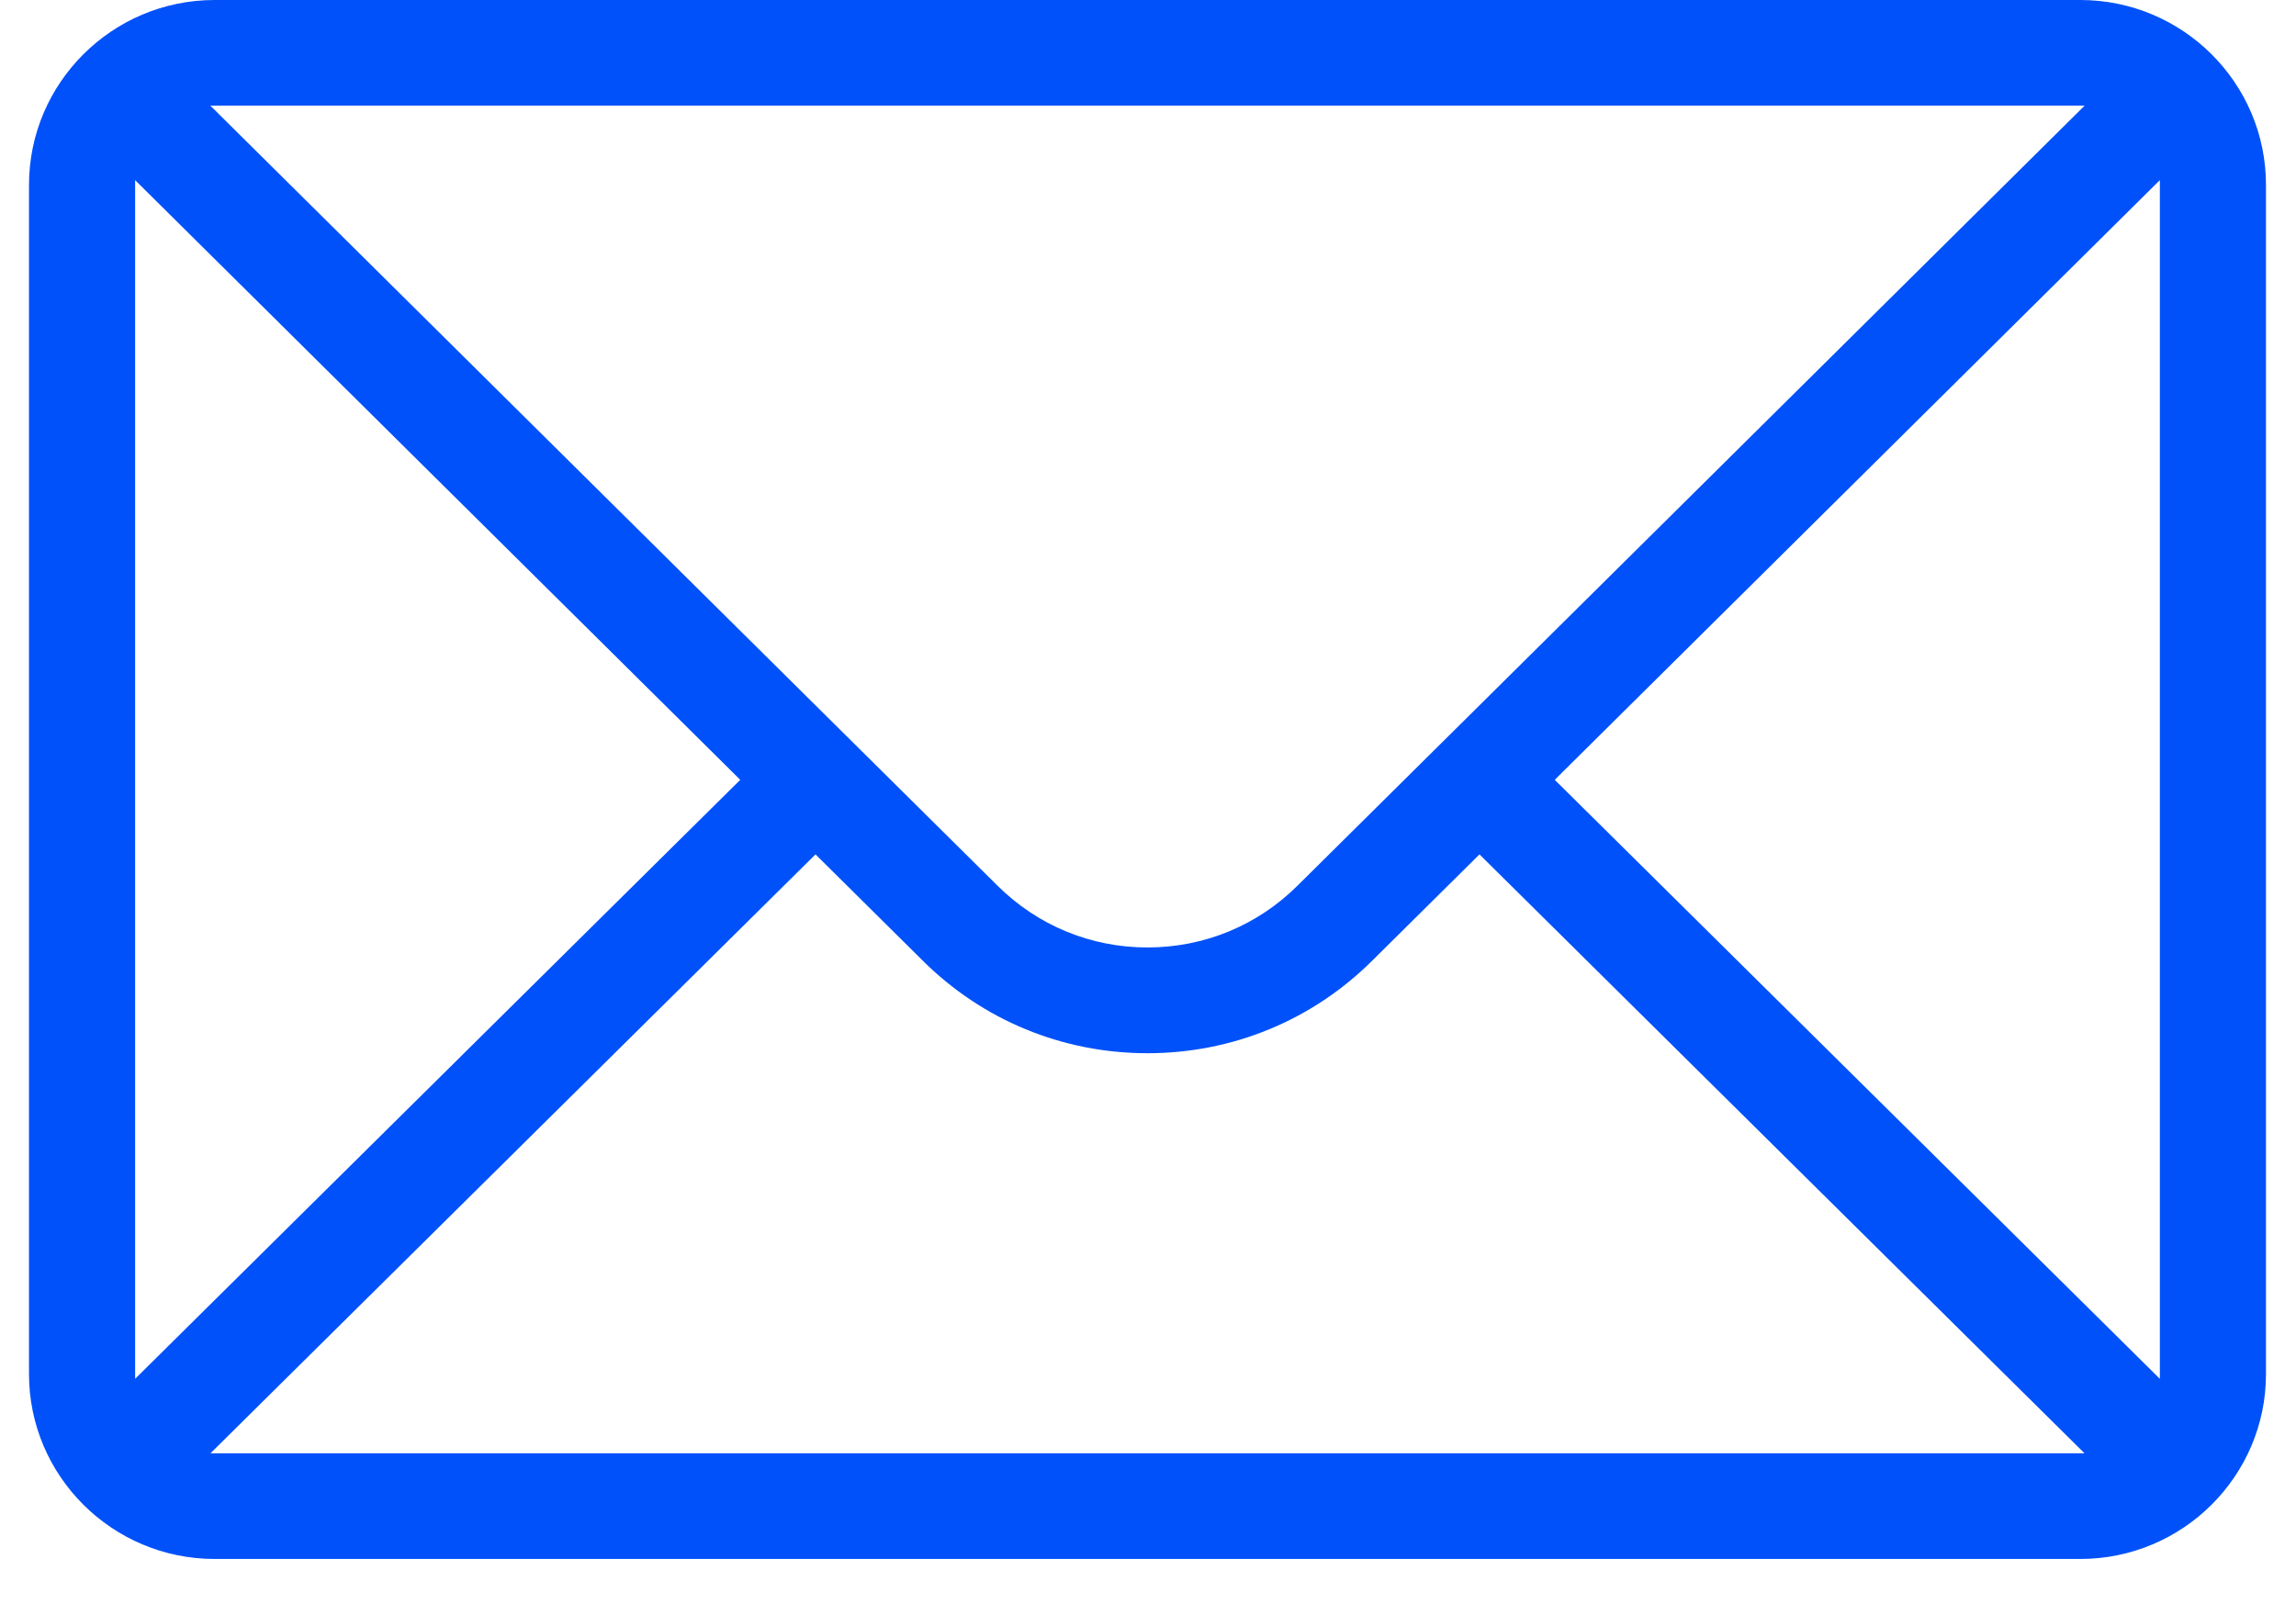
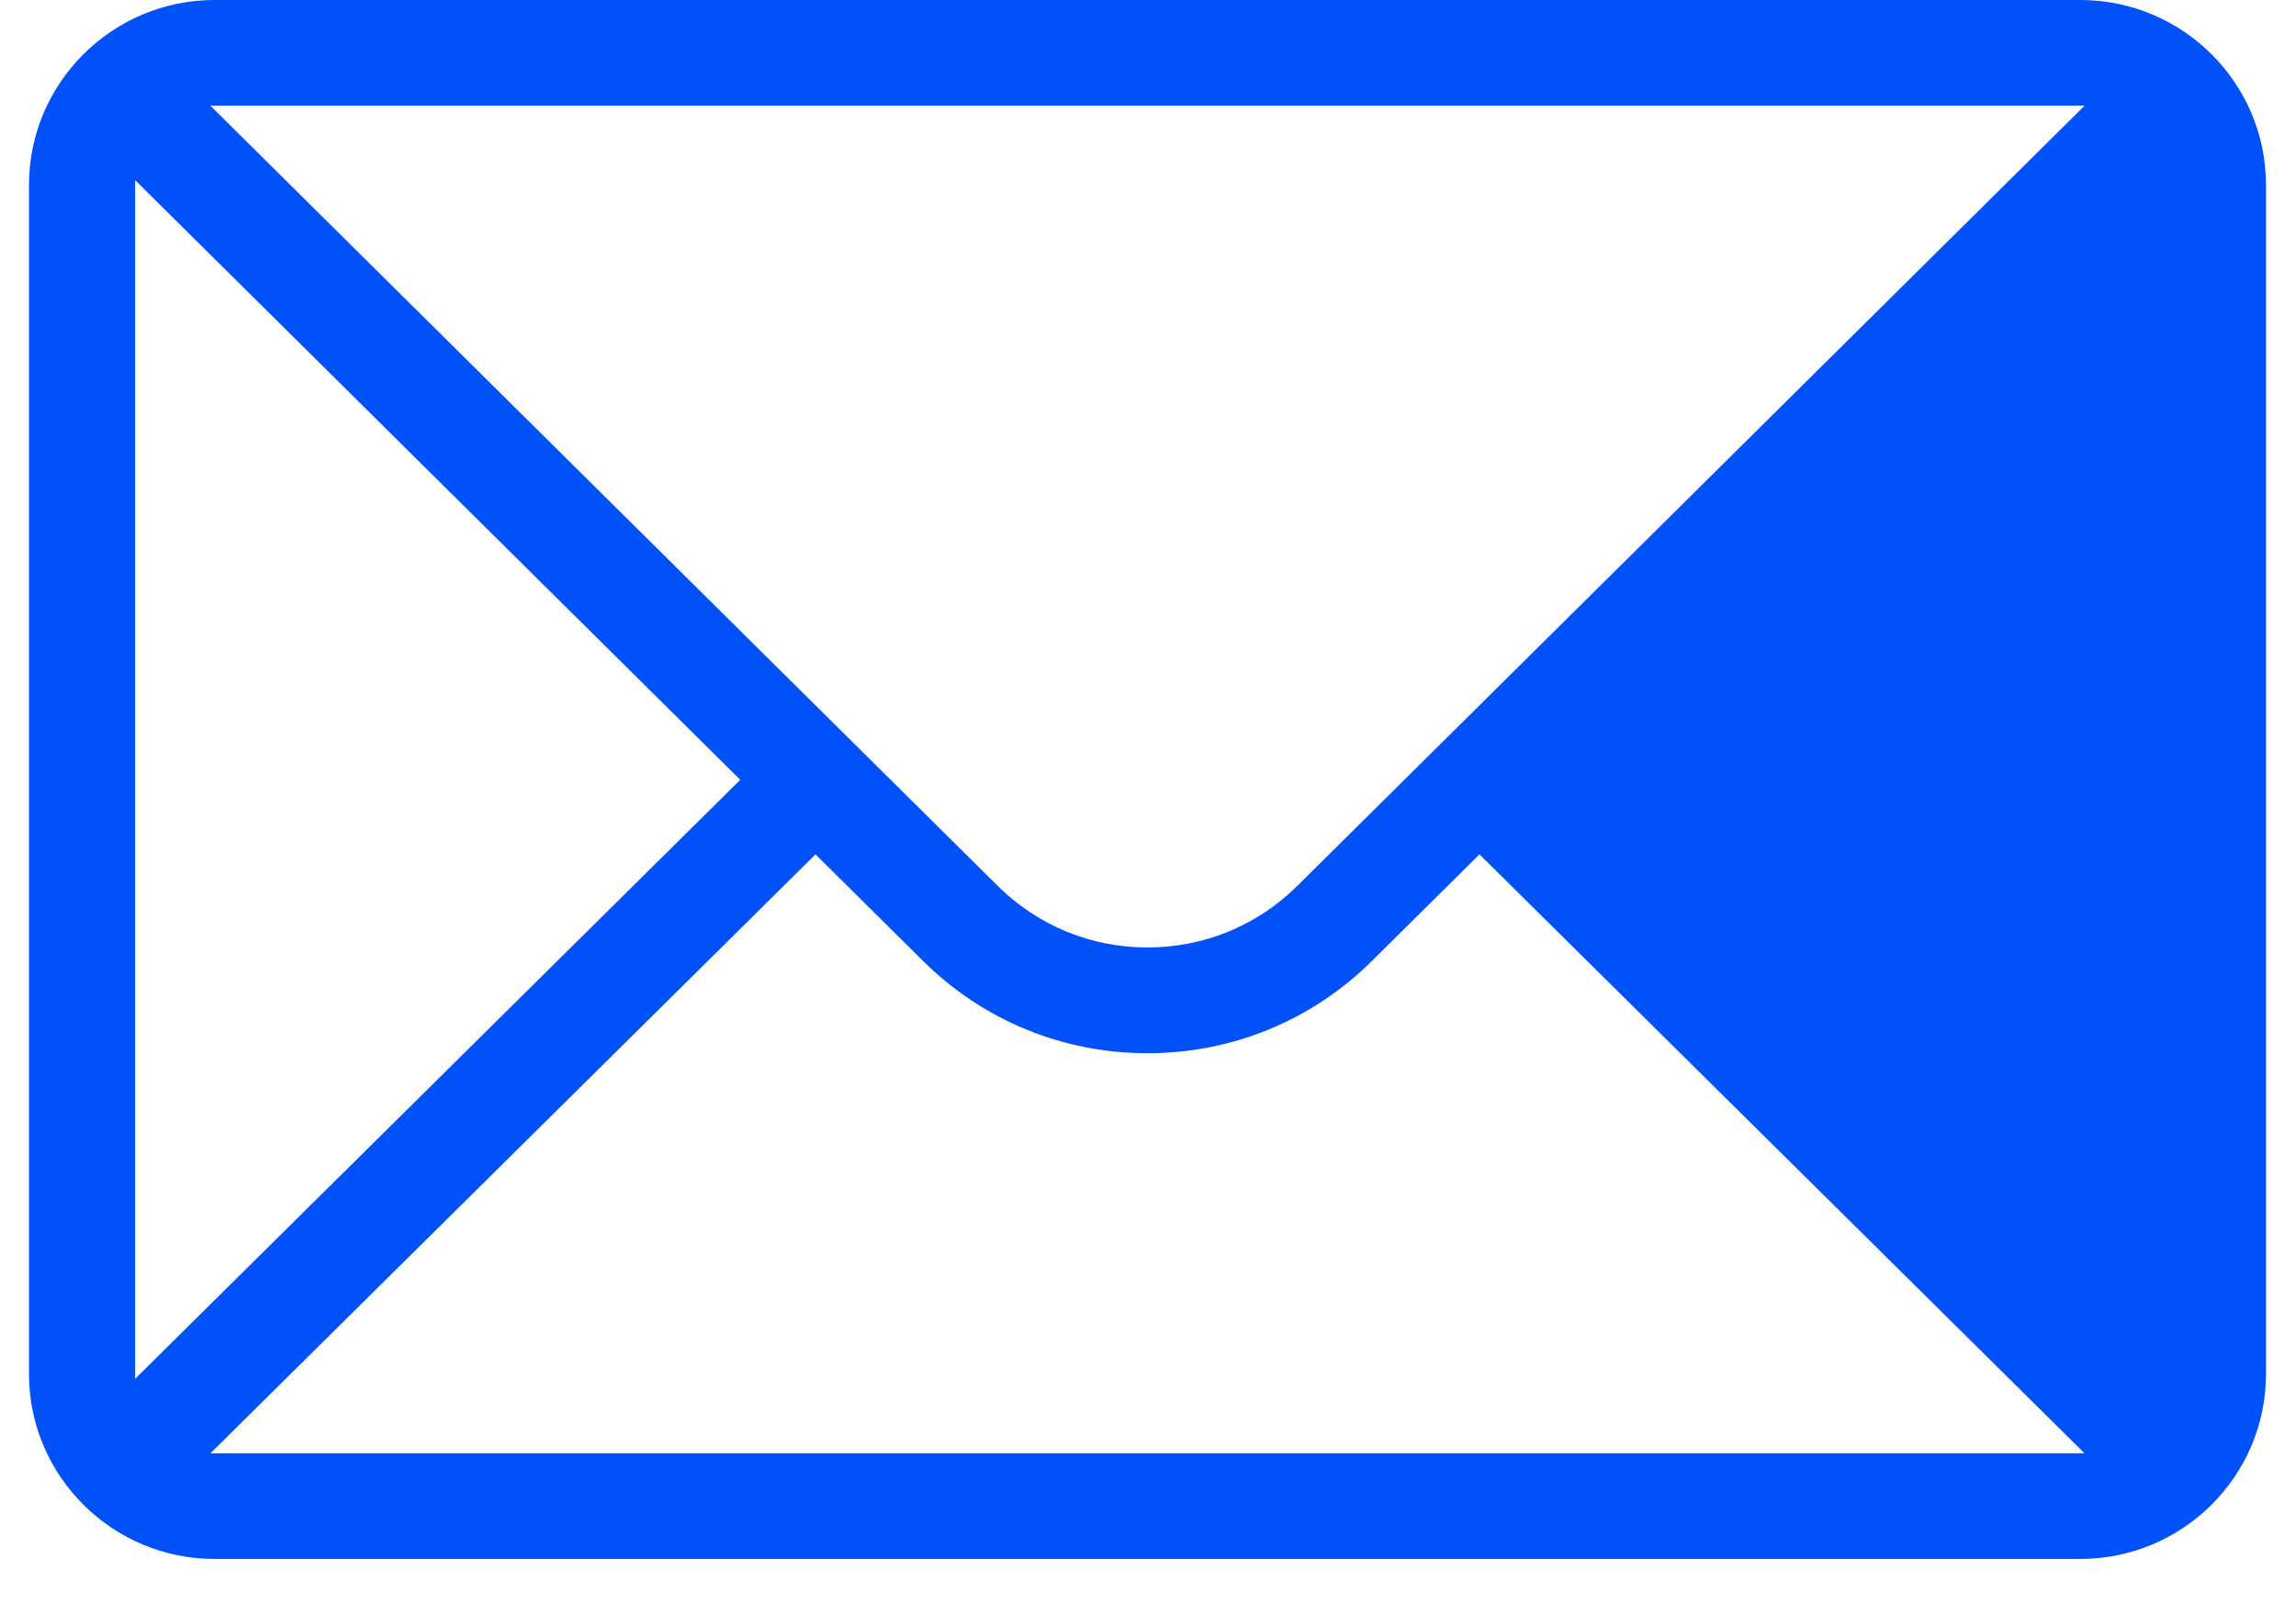
<svg xmlns="http://www.w3.org/2000/svg" width="27" height="19" viewBox="0 0 27 19" fill="none">
-   <path id="Vector" d="M26.647 2.176C26.647 0.976 25.668 0 24.463 0H2.524C1.32 0 0.341 0.976 0.341 2.176V16.163C0.341 17.362 1.32 18.338 2.524 18.338H24.463C25.668 18.338 26.647 17.362 26.647 16.163V2.176ZM24.514 1.243L19.889 5.828C17.668 8.029 15.405 10.272 15.258 10.418C14.787 10.887 14.16 11.145 13.493 11.145C12.826 11.145 12.2 10.886 11.727 10.415C11.537 10.226 3.402 2.163 2.742 1.509L2.474 1.243H24.514ZM1.589 2.119L8.705 9.173L1.589 16.219V2.119ZM2.475 17.095L9.59 10.05L10.847 11.296C11.554 12.001 12.494 12.389 13.494 12.389C14.494 12.389 15.433 12.001 16.139 11.298L17.398 10.05L24.513 17.095H2.475ZM25.399 16.219L18.283 9.173L25.399 2.119V16.219Z" fill="#0051F9" />
+   <path id="Vector" d="M26.647 2.176C26.647 0.976 25.668 0 24.463 0H2.524C1.32 0 0.341 0.976 0.341 2.176V16.163C0.341 17.362 1.32 18.338 2.524 18.338H24.463C25.668 18.338 26.647 17.362 26.647 16.163V2.176ZM24.514 1.243L19.889 5.828C17.668 8.029 15.405 10.272 15.258 10.418C14.787 10.887 14.16 11.145 13.493 11.145C12.826 11.145 12.2 10.886 11.727 10.415C11.537 10.226 3.402 2.163 2.742 1.509L2.474 1.243H24.514ZM1.589 2.119L8.705 9.173L1.589 16.219V2.119ZM2.475 17.095L9.59 10.05L10.847 11.296C11.554 12.001 12.494 12.389 13.494 12.389C14.494 12.389 15.433 12.001 16.139 11.298L17.398 10.05L24.513 17.095H2.475ZM25.399 16.219L25.399 2.119V16.219Z" fill="#0051F9" />
</svg>